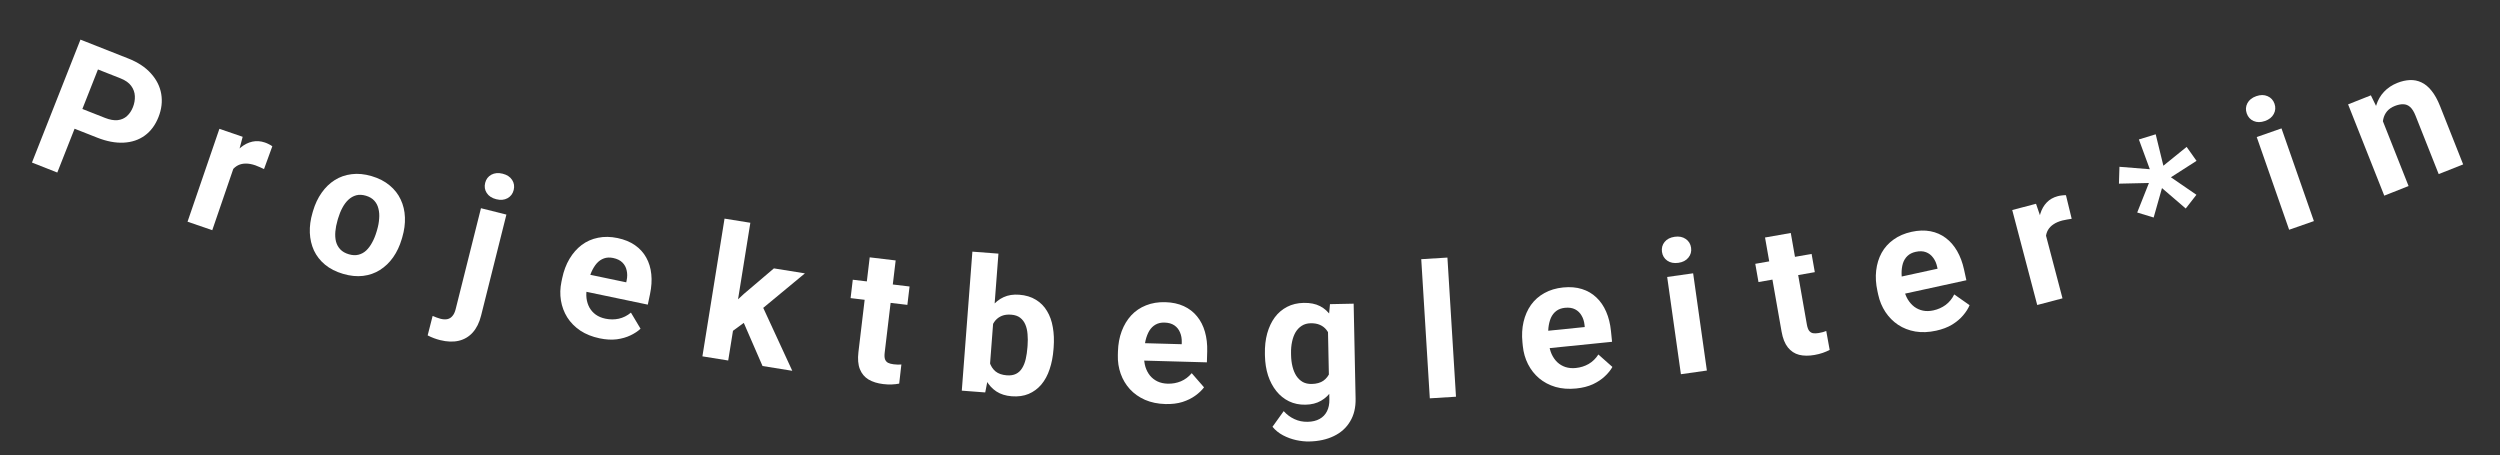
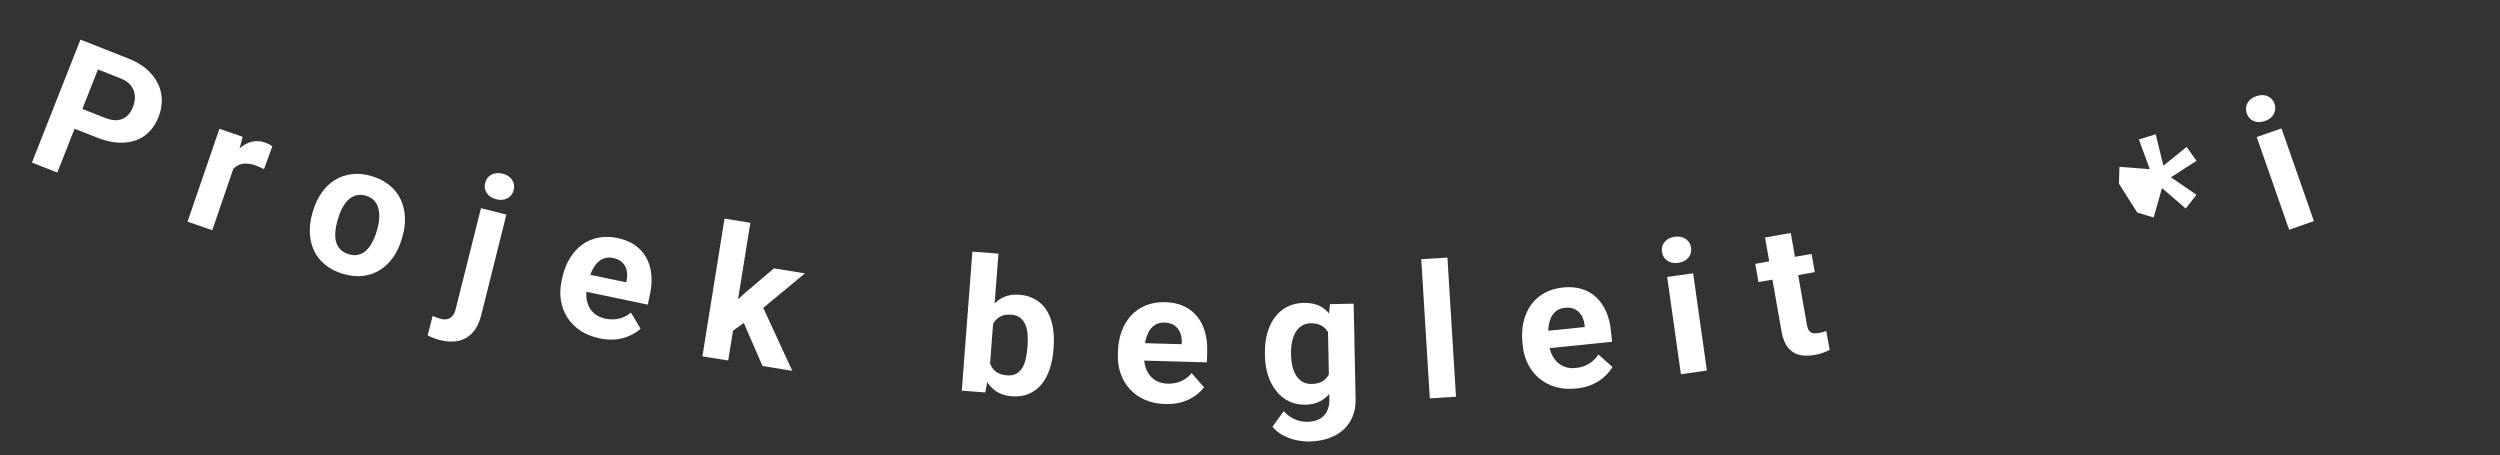
<svg xmlns="http://www.w3.org/2000/svg" width="269" height="49" viewBox="0 0 269 49" fill="none">
  <rect x="0" y="0" width="269" height="49" fill="#333333" stroke="none" />
  <path d="M10.45 14.807L7.08 13.478L7.918 11.352L11.289 12.681C11.809 12.887 12.267 12.969 12.661 12.929C13.057 12.882 13.392 12.734 13.665 12.485C13.938 12.236 14.152 11.918 14.304 11.53C14.46 11.136 14.528 10.74 14.511 10.341C14.493 9.942 14.361 9.575 14.116 9.24C13.87 8.906 13.487 8.635 12.966 8.43L10.54 7.473L6.165 18.565L3.439 17.49L8.657 4.263L13.808 6.295C14.844 6.704 15.657 7.241 16.247 7.908C16.847 8.572 17.214 9.308 17.35 10.117C17.485 10.927 17.387 11.752 17.055 12.594C16.718 13.448 16.23 14.109 15.59 14.578C14.95 15.046 14.191 15.303 13.312 15.348C12.44 15.396 11.486 15.216 10.45 14.807Z" fill="white" />
  <path d="M25.52 16.953L22.84 24.768L20.179 23.855L23.607 13.861L26.111 14.719L25.52 16.953ZM29.301 15.741L28.409 18.192C28.286 18.129 28.134 18.06 27.954 17.984C27.782 17.904 27.622 17.839 27.474 17.788C27.098 17.66 26.755 17.597 26.444 17.6C26.141 17.6 25.866 17.66 25.618 17.782C25.376 17.905 25.163 18.083 24.98 18.317C24.803 18.552 24.65 18.837 24.522 19.171L24.043 18.821C24.265 18.174 24.533 17.602 24.849 17.105C25.166 16.601 25.517 16.188 25.903 15.866C26.295 15.546 26.711 15.338 27.15 15.241C27.59 15.144 28.043 15.175 28.511 15.336C28.659 15.387 28.806 15.451 28.951 15.528C29.099 15.6 29.215 15.671 29.301 15.741Z" fill="white" />
  <path d="M33.624 22.899L33.682 22.702C33.901 21.959 34.209 21.307 34.605 20.745C35.004 20.177 35.474 19.721 36.016 19.379C36.558 19.036 37.163 18.824 37.832 18.743C38.502 18.655 39.222 18.725 39.99 18.951C40.758 19.178 41.403 19.51 41.925 19.949C42.45 20.382 42.846 20.889 43.116 21.471C43.392 22.054 43.544 22.693 43.57 23.386C43.598 24.073 43.503 24.788 43.284 25.532L43.226 25.728C43.009 26.465 42.701 27.118 42.303 27.686C41.907 28.248 41.434 28.702 40.883 29.049C40.341 29.392 39.736 29.604 39.067 29.685C38.398 29.766 37.68 29.693 36.912 29.467C36.144 29.241 35.498 28.911 34.974 28.479C34.456 28.048 34.059 27.54 33.783 26.957C33.515 26.369 33.367 25.731 33.338 25.044C33.312 24.351 33.407 23.636 33.624 22.899ZM36.38 23.497L36.322 23.694C36.197 24.119 36.118 24.526 36.084 24.917C36.05 25.307 36.073 25.667 36.153 25.996C36.241 26.32 36.396 26.6 36.618 26.835C36.841 27.071 37.146 27.245 37.533 27.359C37.907 27.47 38.252 27.486 38.567 27.41C38.881 27.332 39.16 27.18 39.404 26.954C39.649 26.72 39.863 26.431 40.047 26.084C40.236 25.74 40.394 25.355 40.519 24.93L40.577 24.734C40.698 24.322 40.772 23.922 40.797 23.536C40.831 23.146 40.805 22.785 40.719 22.454C40.641 22.119 40.492 21.831 40.271 21.59C40.051 21.348 39.75 21.171 39.369 21.059C38.988 20.947 38.639 20.932 38.323 21.015C38.013 21.101 37.731 21.262 37.478 21.499C37.233 21.733 37.018 22.022 36.835 22.369C36.653 22.709 36.502 23.085 36.38 23.497Z" fill="white" />
  <path d="M51.752 22.404L54.489 23.09L51.766 33.955C51.576 34.713 51.276 35.319 50.867 35.774C50.458 36.228 49.957 36.526 49.365 36.666C48.773 36.806 48.104 36.783 47.359 36.596C47.125 36.537 46.901 36.468 46.686 36.387C46.465 36.305 46.242 36.205 46.016 36.088L46.55 33.997C46.696 34.06 46.839 34.117 46.981 34.166C47.115 34.219 47.255 34.264 47.4 34.301C47.685 34.372 47.933 34.384 48.146 34.337C48.36 34.289 48.539 34.177 48.684 33.998C48.834 33.828 48.949 33.585 49.028 33.269L51.752 22.404ZM52.203 19.678C52.303 19.28 52.525 18.987 52.867 18.798C53.216 18.61 53.621 18.574 54.082 18.689C54.55 18.807 54.89 19.029 55.103 19.358C55.316 19.687 55.372 20.05 55.273 20.448C55.173 20.846 54.952 21.139 54.609 21.328C54.266 21.517 53.861 21.554 53.394 21.436C52.933 21.321 52.593 21.098 52.373 20.768C52.16 20.439 52.104 20.076 52.203 19.678Z" fill="white" />
  <path d="M64.517 36.404C63.714 36.236 63.02 35.958 62.436 35.57C61.854 35.175 61.387 34.702 61.037 34.15C60.694 33.599 60.467 32.996 60.358 32.342C60.25 31.68 60.268 31.006 60.412 30.317L60.492 29.935C60.656 29.151 60.917 28.458 61.276 27.854C61.635 27.251 62.072 26.754 62.586 26.362C63.106 25.972 63.693 25.712 64.345 25.583C64.999 25.447 65.702 25.457 66.454 25.615C67.186 25.768 67.811 26.025 68.328 26.386C68.844 26.747 69.247 27.19 69.536 27.716C69.832 28.243 70.013 28.84 70.08 29.506C70.148 30.165 70.103 30.874 69.944 31.632L69.704 32.779L61.484 31.06L61.867 29.225L67.383 30.378L67.427 30.168C67.507 29.786 67.508 29.43 67.43 29.101C67.361 28.767 67.207 28.483 66.971 28.247C66.734 28.011 66.402 27.849 65.975 27.759C65.612 27.683 65.283 27.698 64.988 27.803C64.694 27.907 64.434 28.086 64.208 28.338C63.989 28.591 63.797 28.904 63.633 29.275C63.477 29.641 63.35 30.054 63.254 30.513L63.174 30.895C63.088 31.309 63.065 31.704 63.107 32.078C63.154 32.454 63.26 32.792 63.423 33.092C63.593 33.394 63.819 33.647 64.102 33.853C64.392 34.06 64.737 34.205 65.138 34.289C65.636 34.393 66.118 34.394 66.585 34.292C67.059 34.185 67.494 33.967 67.889 33.637L68.923 35.37C68.641 35.637 68.282 35.874 67.846 36.082C67.417 36.292 66.921 36.434 66.36 36.51C65.8 36.579 65.186 36.544 64.517 36.404Z" fill="white" />
  <path d="M80.737 23.97L78.355 38.79L75.579 38.343L77.96 23.524L80.737 23.97ZM86.608 29.414L81.246 33.854L78.421 35.922L77.731 33.754L80.052 31.615L83.272 28.878L86.608 29.414ZM82.048 39.383L79.738 34.066L81.926 32.697L85.249 39.898L82.048 39.383Z" fill="white" />
-   <path d="M97.869 30.826L97.633 32.804L91.524 32.078L91.759 30.099L97.869 30.826ZM93.58 27.69L96.373 28.023L95.193 37.943C95.156 38.247 95.168 38.484 95.226 38.655C95.291 38.826 95.4 38.954 95.554 39.038C95.709 39.115 95.909 39.169 96.155 39.198C96.329 39.219 96.485 39.231 96.622 39.234C96.767 39.231 96.889 39.226 96.988 39.218L96.753 41.276C96.505 41.325 96.239 41.355 95.956 41.367C95.672 41.38 95.362 41.366 95.026 41.326C94.412 41.253 93.887 41.089 93.452 40.834C93.024 40.573 92.714 40.202 92.523 39.72C92.331 39.238 92.279 38.629 92.366 37.892L93.58 27.69Z" fill="white" />
  <path d="M104.628 27.077L107.432 27.291L106.477 39.833L106.011 42.226L103.489 42.034L104.628 27.077ZM113.373 37.381L113.357 37.585C113.297 38.371 113.158 39.085 112.939 39.728C112.727 40.371 112.431 40.92 112.05 41.374C111.67 41.822 111.213 42.159 110.68 42.386C110.154 42.607 109.547 42.691 108.859 42.639C108.216 42.59 107.668 42.418 107.213 42.122C106.766 41.827 106.401 41.43 106.119 40.932C105.837 40.434 105.623 39.859 105.477 39.208C105.33 38.557 105.237 37.851 105.197 37.091L105.231 36.643C105.386 35.897 105.585 35.214 105.828 34.593C106.071 33.971 106.37 33.436 106.724 32.986C107.078 32.536 107.499 32.2 107.986 31.976C108.473 31.751 109.035 31.664 109.671 31.712C110.366 31.765 110.96 31.944 111.452 32.249C111.952 32.548 112.352 32.951 112.653 33.457C112.961 33.957 113.171 34.541 113.283 35.209C113.403 35.871 113.432 36.595 113.373 37.381ZM110.553 37.372L110.568 37.167C110.601 36.739 110.599 36.334 110.563 35.952C110.534 35.565 110.455 35.222 110.328 34.925C110.201 34.622 110.014 34.376 109.767 34.187C109.526 33.999 109.205 33.89 108.803 33.859C108.42 33.83 108.09 33.87 107.814 33.98C107.538 34.09 107.303 34.254 107.11 34.475C106.924 34.696 106.776 34.965 106.667 35.283C106.558 35.595 106.48 35.941 106.431 36.323L106.334 37.599C106.314 38.113 106.364 38.574 106.483 38.981C106.609 39.383 106.819 39.709 107.114 39.96C107.415 40.205 107.819 40.346 108.325 40.385C108.721 40.415 109.055 40.362 109.326 40.226C109.598 40.09 109.816 39.885 109.981 39.61C110.152 39.336 110.281 39.009 110.369 38.631C110.457 38.246 110.518 37.826 110.553 37.372Z" fill="white" />
  <path d="M125.4 43.475C124.58 43.453 123.848 43.302 123.205 43.023C122.561 42.739 122.018 42.355 121.576 41.874C121.14 41.393 120.81 40.84 120.586 40.215C120.363 39.584 120.261 38.917 120.28 38.214L120.291 37.823C120.313 37.023 120.448 36.294 120.694 35.636C120.94 34.979 121.282 34.412 121.718 33.936C122.161 33.46 122.692 33.1 123.311 32.856C123.93 32.607 124.624 32.492 125.392 32.514C126.14 32.535 126.801 32.677 127.373 32.94C127.945 33.203 128.42 33.568 128.798 34.035C129.182 34.501 129.467 35.056 129.651 35.7C129.835 36.337 129.916 37.042 129.895 37.817L129.862 38.988L121.467 38.755L121.519 36.881L127.152 37.037L127.158 36.822C127.168 36.432 127.107 36.082 126.972 35.772C126.844 35.456 126.642 35.203 126.368 35.013C126.093 34.822 125.738 34.721 125.302 34.709C124.931 34.699 124.609 34.772 124.338 34.927C124.067 35.082 123.842 35.304 123.665 35.592C123.494 35.88 123.361 36.222 123.265 36.617C123.176 37.005 123.125 37.433 123.112 37.902L123.102 38.292C123.09 38.715 123.138 39.107 123.245 39.468C123.358 39.83 123.522 40.144 123.736 40.41C123.957 40.677 124.225 40.886 124.539 41.038C124.861 41.191 125.227 41.272 125.637 41.284C126.144 41.298 126.619 41.213 127.06 41.03C127.508 40.841 127.897 40.549 128.228 40.154L129.553 41.676C129.323 41.989 129.012 42.286 128.62 42.568C128.234 42.851 127.772 43.079 127.233 43.253C126.694 43.42 126.083 43.494 125.4 43.475Z" fill="white" />
  <path d="M143.105 32.727L145.653 32.675L145.862 42.888C145.882 43.851 145.684 44.672 145.268 45.352C144.859 46.037 144.277 46.56 143.522 46.921C142.768 47.288 141.886 47.482 140.878 47.502C140.435 47.512 139.965 47.463 139.468 47.356C138.977 47.248 138.505 47.076 138.051 46.838C137.603 46.599 137.226 46.294 136.919 45.923L138.125 44.238C138.458 44.609 138.841 44.894 139.275 45.093C139.709 45.299 140.187 45.397 140.707 45.386C141.215 45.376 141.643 45.273 141.99 45.077C142.338 44.887 142.603 44.612 142.784 44.25C142.966 43.895 143.051 43.466 143.041 42.965L142.882 35.174L143.105 32.727ZM136.108 38.282L136.104 38.077C136.087 37.27 136.17 36.535 136.352 35.874C136.54 35.206 136.811 34.631 137.166 34.148C137.527 33.665 137.969 33.288 138.491 33.017C139.013 32.746 139.606 32.604 140.27 32.59C140.973 32.576 141.564 32.694 142.045 32.944C142.525 33.195 142.923 33.558 143.239 34.033C143.555 34.502 143.804 35.06 143.986 35.708C144.175 36.349 144.327 37.052 144.44 37.818L144.449 38.267C144.367 39.005 144.234 39.691 144.052 40.327C143.869 40.962 143.624 41.521 143.314 42.002C143.005 42.477 142.615 42.85 142.146 43.12C141.682 43.39 141.125 43.532 140.474 43.545C139.823 43.558 139.232 43.437 138.699 43.181C138.173 42.925 137.719 42.56 137.338 42.086C136.957 41.611 136.659 41.051 136.444 40.404C136.236 39.757 136.124 39.05 136.108 38.282ZM138.916 38.019L138.92 38.224C138.929 38.66 138.979 39.066 139.072 39.442C139.164 39.818 139.301 40.15 139.483 40.44C139.671 40.722 139.9 40.942 140.17 41.1C140.447 41.25 140.771 41.322 141.142 41.314C141.656 41.304 142.073 41.188 142.395 40.966C142.715 40.738 142.953 40.431 143.108 40.043C143.263 39.656 143.348 39.211 143.364 38.71L143.338 37.431C143.317 37.021 143.254 36.654 143.149 36.331C143.045 36.001 142.903 35.72 142.722 35.49C142.541 35.259 142.31 35.081 142.027 34.957C141.745 34.832 141.411 34.774 141.027 34.782C140.656 34.789 140.336 34.881 140.066 35.056C139.802 35.224 139.583 35.453 139.406 35.743C139.236 36.033 139.11 36.374 139.027 36.767C138.943 37.153 138.906 37.57 138.916 38.019Z" fill="white" />
  <path d="M155.743 27.715L156.664 42.687L153.847 42.86L152.926 27.888L155.743 27.715Z" fill="white" />
  <path d="M169.607 41.8C168.791 41.883 168.046 41.827 167.372 41.634C166.697 41.434 166.11 41.123 165.609 40.703C165.115 40.282 164.717 39.776 164.415 39.185C164.112 38.587 163.926 37.938 163.855 37.239L163.816 36.85C163.735 36.053 163.775 35.313 163.934 34.63C164.094 33.946 164.36 33.34 164.732 32.812C165.11 32.283 165.591 31.858 166.173 31.537C166.755 31.21 167.429 31.008 168.193 30.93C168.938 30.855 169.611 30.911 170.212 31.099C170.814 31.287 171.332 31.587 171.766 32.002C172.207 32.415 172.56 32.929 172.825 33.543C173.09 34.151 173.261 34.841 173.339 35.611L173.457 36.777L165.101 37.623L164.912 35.758L170.518 35.19L170.497 34.977C170.458 34.588 170.351 34.248 170.178 33.959C170.01 33.661 169.778 33.436 169.481 33.283C169.184 33.13 168.819 33.075 168.385 33.119C168.016 33.157 167.707 33.27 167.457 33.458C167.208 33.647 167.014 33.896 166.875 34.205C166.743 34.512 166.655 34.868 166.61 35.272C166.572 35.668 166.576 36.1 166.624 36.566L166.663 36.955C166.706 37.376 166.803 37.758 166.956 38.103C167.115 38.447 167.318 38.737 167.564 38.974C167.817 39.21 168.109 39.383 168.441 39.494C168.78 39.603 169.153 39.638 169.561 39.596C170.066 39.545 170.526 39.4 170.94 39.162C171.36 38.917 171.709 38.577 171.985 38.143L173.495 39.483C173.307 39.822 173.037 40.157 172.684 40.487C172.338 40.817 171.909 41.102 171.397 41.344C170.884 41.579 170.287 41.731 169.607 41.8Z" fill="white" />
  <path d="M182.182 29.407L183.66 39.87L180.866 40.265L179.388 29.802L182.182 29.407ZM178.828 27.1C178.771 26.694 178.866 26.338 179.112 26.034C179.358 25.73 179.72 25.544 180.197 25.477C180.667 25.41 181.063 25.489 181.384 25.713C181.712 25.936 181.904 26.251 181.961 26.657C182.019 27.063 181.921 27.419 181.668 27.724C181.422 28.029 181.064 28.214 180.593 28.281C180.116 28.348 179.717 28.27 179.396 28.045C179.075 27.821 178.886 27.506 178.828 27.1Z" fill="white" />
  <path d="M194.928 27.322L195.273 29.284L189.213 30.349L188.868 28.387L194.928 27.322ZM189.917 25.555L192.688 25.069L194.417 34.908C194.47 35.209 194.549 35.434 194.654 35.58C194.765 35.726 194.907 35.817 195.079 35.853C195.249 35.882 195.456 35.876 195.7 35.833C195.873 35.802 196.026 35.769 196.158 35.732C196.296 35.688 196.411 35.648 196.504 35.612L196.872 37.65C196.648 37.768 196.402 37.874 196.134 37.967C195.867 38.061 195.566 38.137 195.233 38.195C194.623 38.302 194.074 38.297 193.584 38.178C193.099 38.051 192.695 37.785 192.372 37.379C192.05 36.973 191.824 36.405 191.696 35.674L189.917 25.555Z" fill="white" />
-   <path d="M208.329 35.582C207.527 35.757 206.781 35.787 206.089 35.671C205.396 35.549 204.777 35.308 204.232 34.947C203.693 34.585 203.24 34.127 202.873 33.574C202.504 33.015 202.245 32.392 202.095 31.705L202.012 31.323C201.841 30.541 201.796 29.801 201.877 29.104C201.958 28.406 202.153 27.774 202.462 27.207C202.778 26.638 203.207 26.161 203.75 25.776C204.291 25.385 204.936 25.108 205.687 24.944C206.418 24.784 207.093 24.763 207.712 24.881C208.331 25 208.88 25.239 209.359 25.602C209.844 25.962 210.253 26.432 210.587 27.013C210.918 27.587 211.167 28.252 211.332 29.009L211.582 30.154L203.377 31.945L202.977 30.113L208.482 28.912L208.436 28.702C208.353 28.32 208.209 27.995 208.004 27.727C207.803 27.45 207.547 27.253 207.235 27.135C206.922 27.016 206.553 27.004 206.127 27.097C205.764 27.176 205.47 27.323 205.244 27.539C205.018 27.755 204.853 28.024 204.75 28.347C204.654 28.668 204.607 29.031 204.609 29.437C204.616 29.835 204.669 30.264 204.769 30.721L204.852 31.103C204.943 31.517 205.083 31.886 205.274 32.211C205.471 32.534 205.706 32.799 205.977 33.007C206.256 33.212 206.566 33.351 206.908 33.423C207.257 33.494 207.631 33.485 208.032 33.398C208.528 33.289 208.968 33.093 209.353 32.81C209.742 32.518 210.05 32.141 210.276 31.679L211.928 32.837C211.78 33.196 211.549 33.56 211.236 33.928C210.93 34.294 210.536 34.627 210.055 34.925C209.572 35.217 208.997 35.436 208.329 35.582Z" fill="white" />
-   <path d="M219.823 24.112L221.925 32.102L219.205 32.818L216.516 22.599L219.076 21.926L219.823 24.112ZM222.297 21.007L222.914 23.541C222.777 23.557 222.612 23.584 222.42 23.621C222.232 23.65 222.063 23.684 221.912 23.724C221.528 23.825 221.207 23.963 220.95 24.139C220.698 24.306 220.503 24.509 220.363 24.747C220.23 24.984 220.152 25.251 220.129 25.546C220.112 25.84 220.143 26.162 220.222 26.512L219.629 26.486C219.455 25.825 219.361 25.2 219.348 24.611C219.333 24.016 219.396 23.477 219.539 22.995C219.688 22.512 219.918 22.108 220.23 21.784C220.542 21.459 220.937 21.234 221.415 21.108C221.566 21.068 221.724 21.04 221.888 21.024C222.05 21.002 222.187 20.996 222.297 21.007Z" fill="white" />
-   <path d="M229.964 22.866L231.225 19.689L227.998 19.762L228.053 17.947L231.321 18.209L230.143 15.006L231.953 14.449L232.779 17.832L235.282 15.806L236.347 17.308L233.59 19.075L236.335 20.959L235.185 22.436L232.63 20.238L231.734 23.405L229.964 22.866Z" fill="white" />
+   <path d="M229.964 22.866L227.998 19.762L228.053 17.947L231.321 18.209L230.143 15.006L231.953 14.449L232.779 17.832L235.282 15.806L236.347 17.308L233.59 19.075L236.335 20.959L235.185 22.436L232.63 20.238L231.734 23.405L229.964 22.866Z" fill="white" />
  <path d="M245.489 13.815L248.975 23.79L246.311 24.721L242.824 14.746L245.489 13.815ZM241.75 12.205C241.614 11.817 241.638 11.451 241.82 11.104C242.003 10.758 242.321 10.505 242.776 10.346C243.225 10.189 243.628 10.189 243.987 10.347C244.351 10.502 244.601 10.773 244.737 11.161C244.872 11.548 244.845 11.916 244.657 12.264C244.474 12.611 244.159 12.863 243.71 13.019C243.256 13.178 242.849 13.179 242.49 13.022C242.132 12.864 241.885 12.592 241.75 12.205Z" fill="white" />
-   <path d="M256.101 12.291L259.162 20.017L256.547 21.053L252.655 11.23L255.106 10.258L256.101 12.291ZM256.698 14.912L255.989 15.192C255.702 14.466 255.537 13.775 255.494 13.12C255.449 12.458 255.515 11.854 255.69 11.309C255.864 10.757 256.141 10.279 256.52 9.877C256.904 9.466 257.386 9.145 257.967 8.915C258.427 8.733 258.874 8.633 259.308 8.615C259.742 8.597 260.153 8.679 260.54 8.862C260.934 9.042 261.298 9.343 261.633 9.763C261.974 10.181 262.281 10.736 262.554 11.426L265.036 17.69L262.403 18.733L259.917 12.46C259.745 12.024 259.55 11.709 259.333 11.515C259.116 11.32 258.87 11.222 258.596 11.218C258.325 11.207 258.02 11.268 257.681 11.402C257.33 11.541 257.052 11.732 256.847 11.974C256.648 12.214 256.513 12.492 256.442 12.807C256.374 13.114 256.363 13.448 256.408 13.808C256.452 14.168 256.549 14.536 256.698 14.912Z" fill="white" />
</svg>